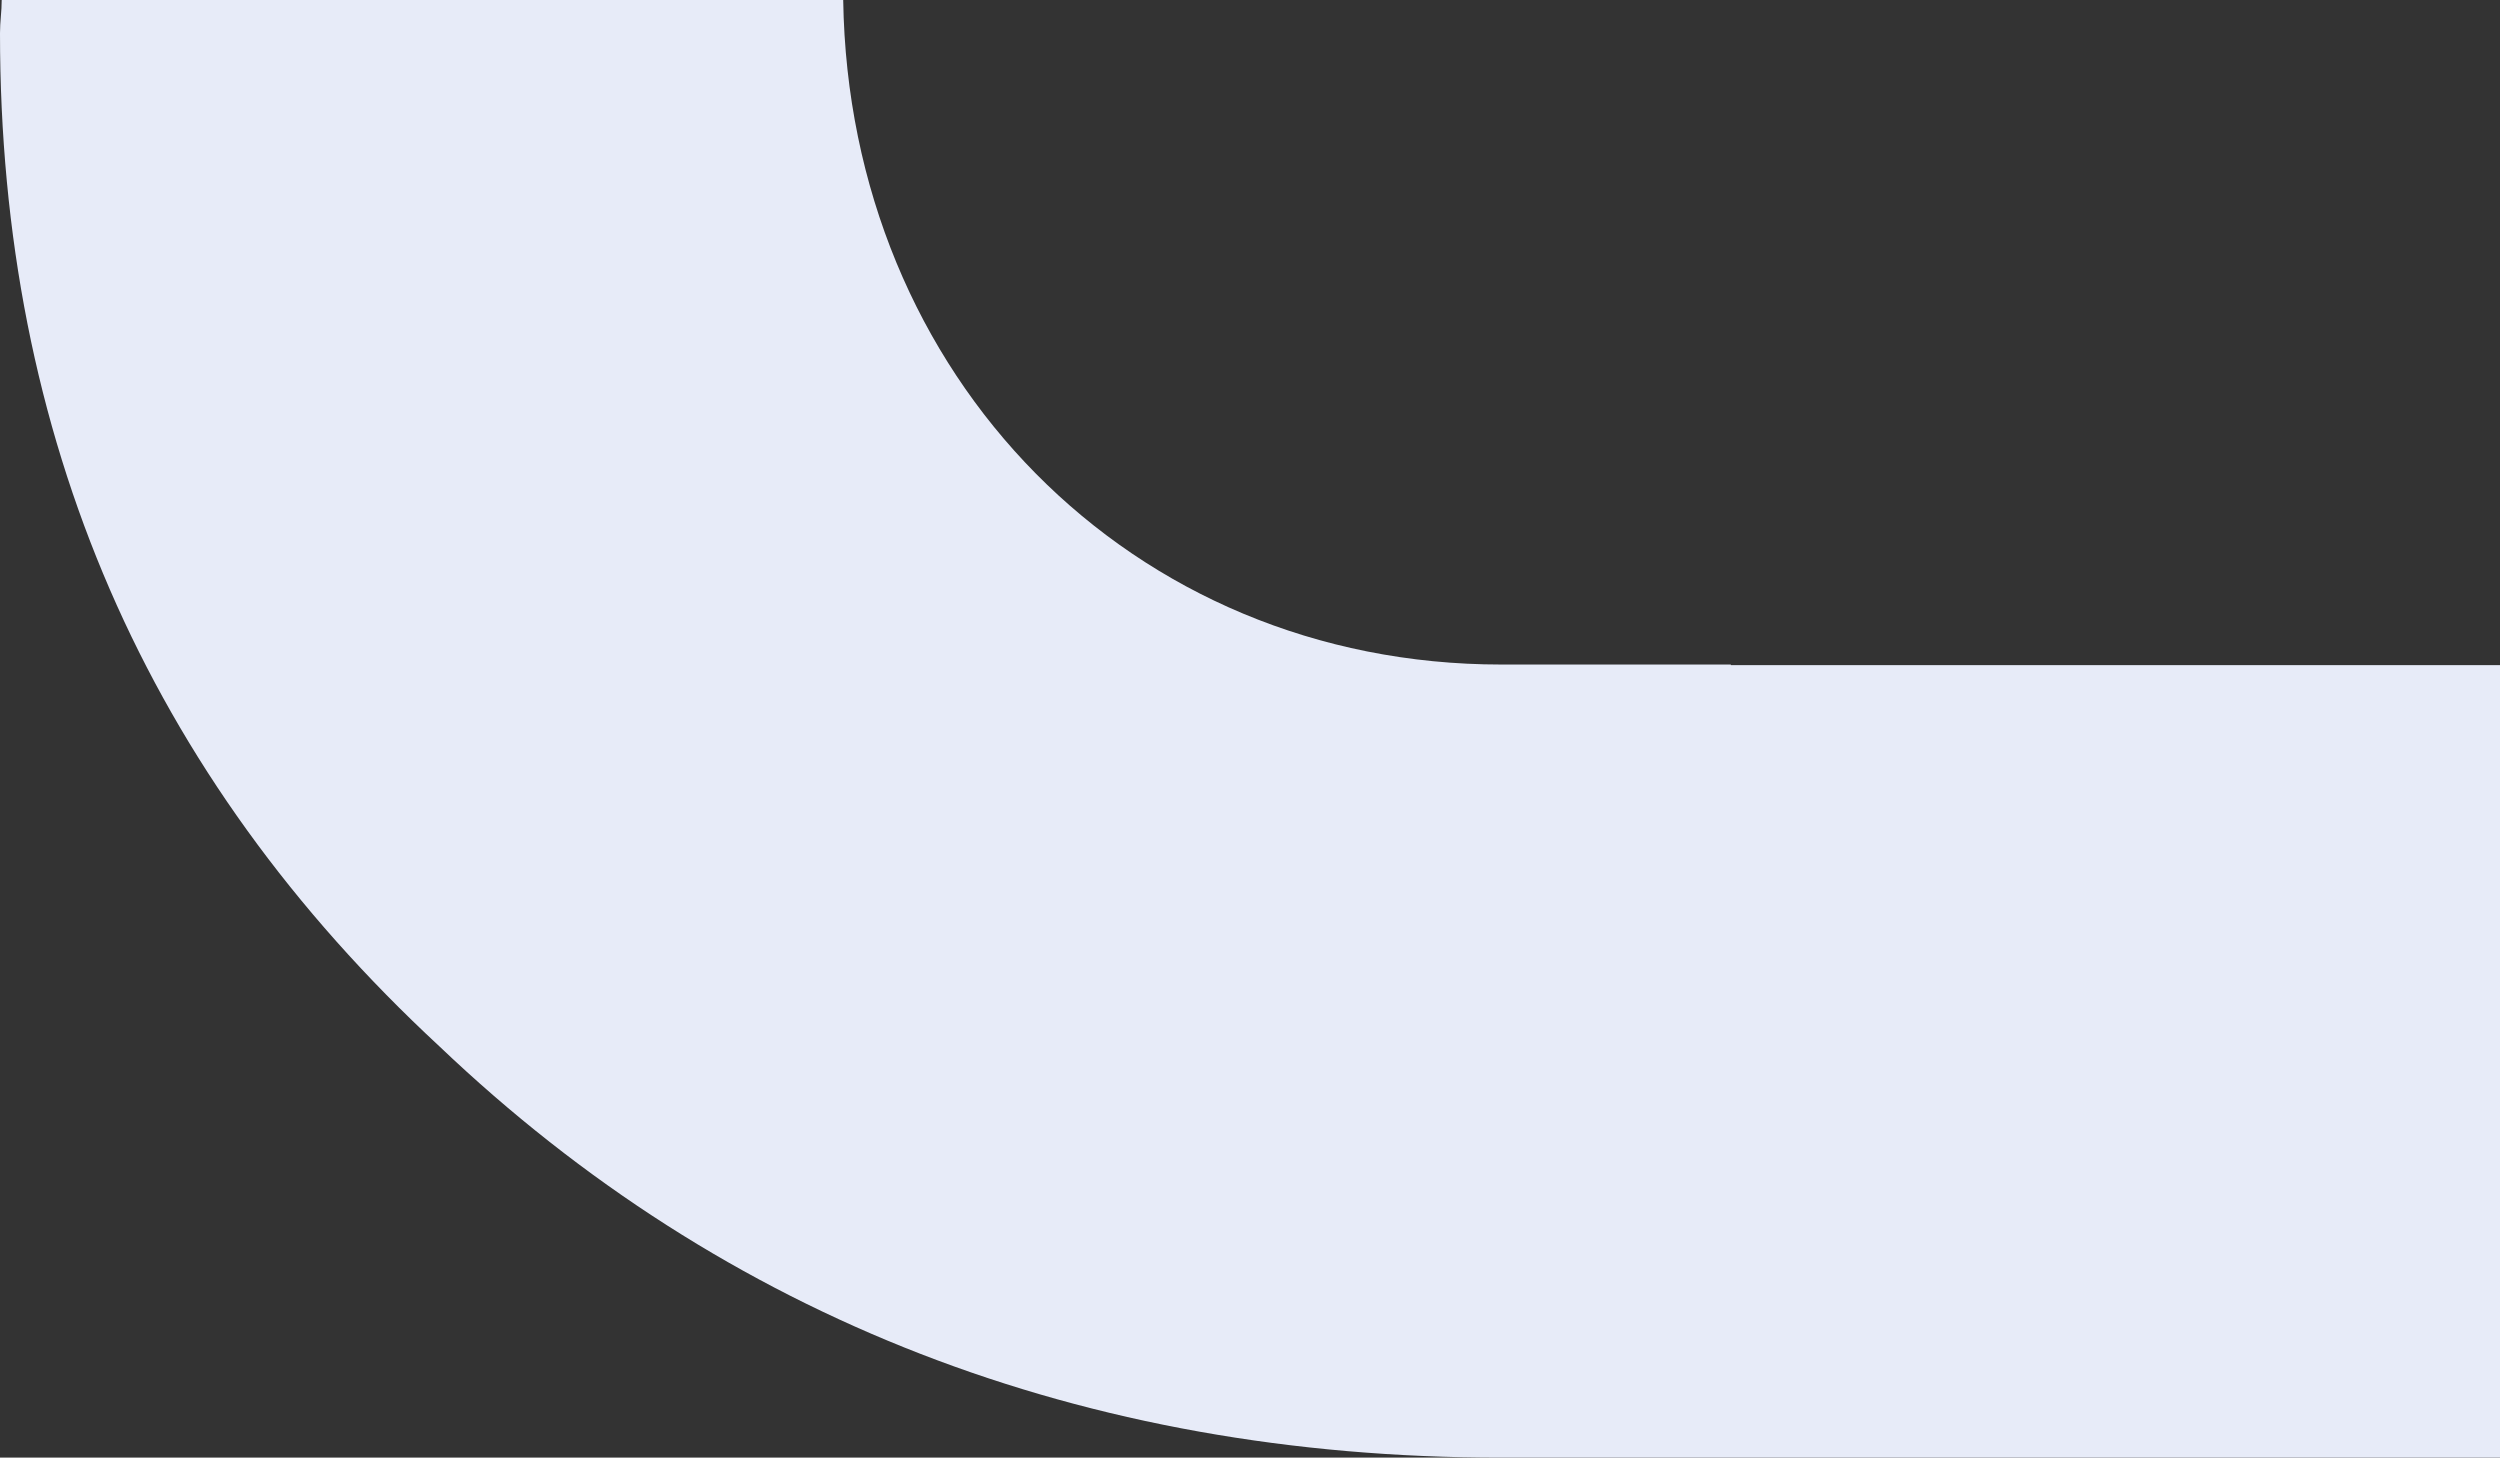
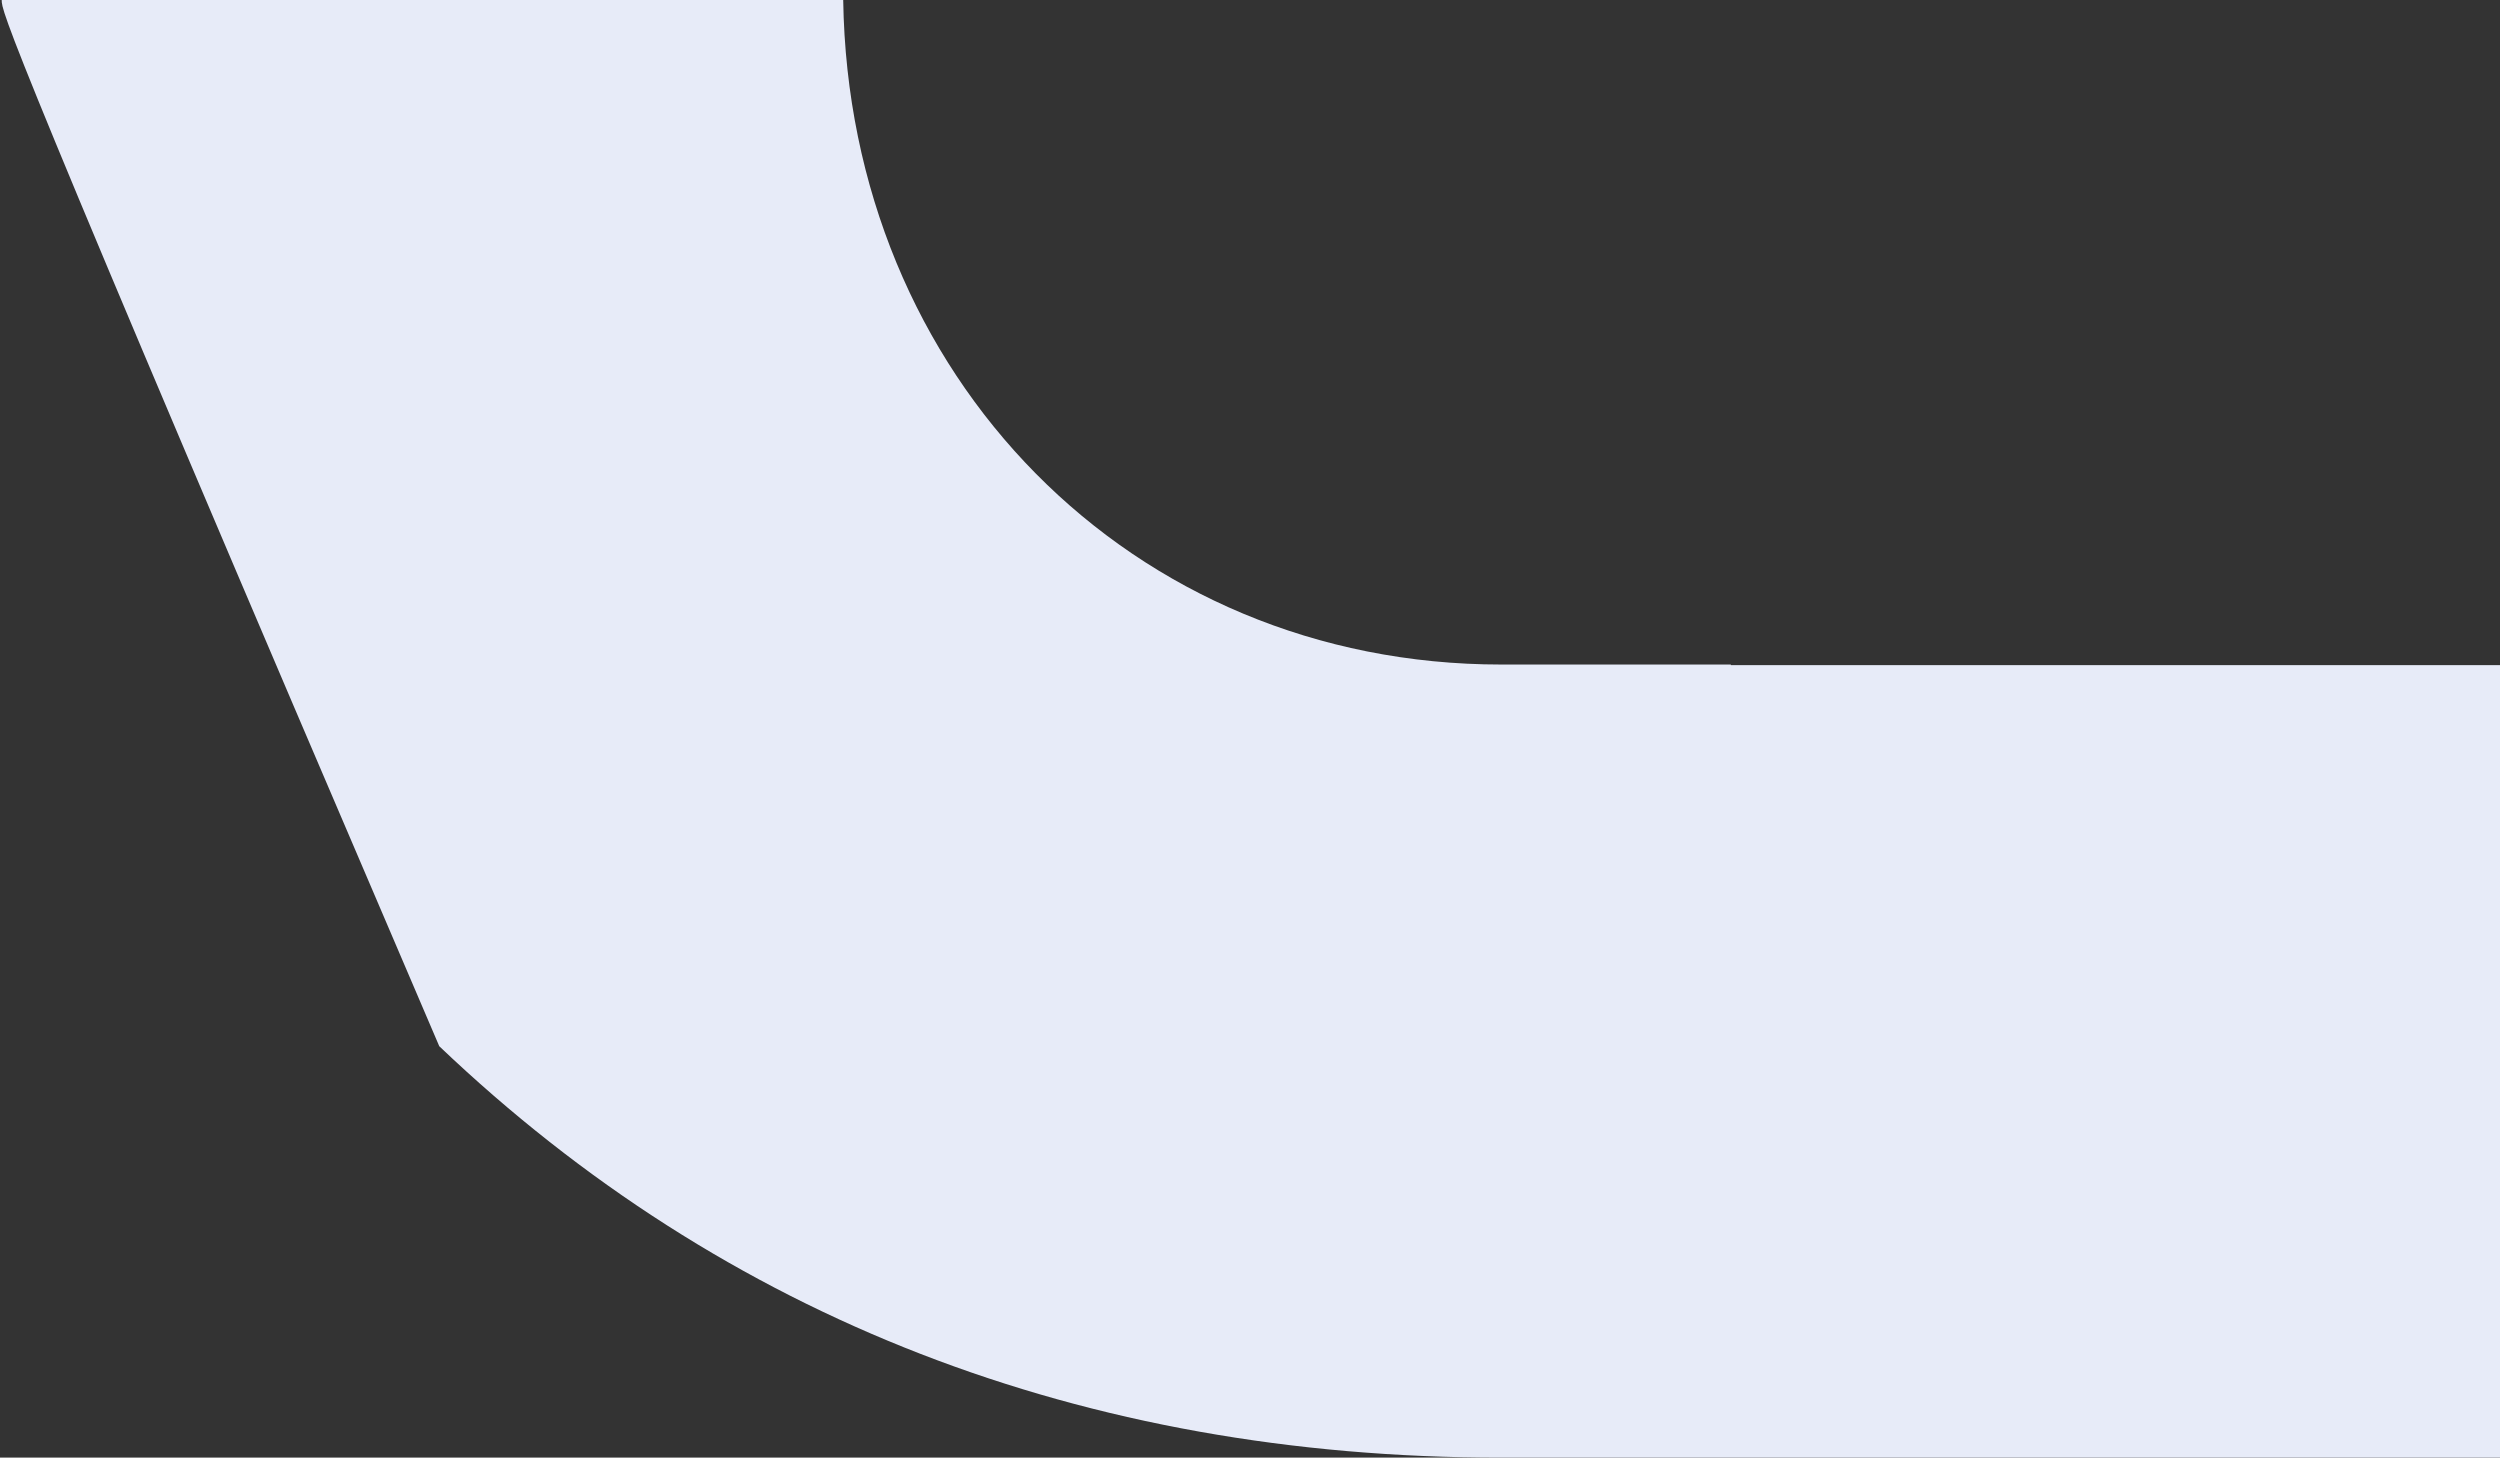
<svg xmlns="http://www.w3.org/2000/svg" width="295" height="172" viewBox="0 0 295 172" fill="none">
  <rect x="0" y="0" width="295" height="172" fill="#333333" stroke="none" />
-   <path d="M177.08 78.415L204.241 78.415L204.241 78.482L319 78.482L319 172L177.08 172C127.869 172 85.515 155.548 51.833 123.454C17.278 91.428 2.25462e-06 51.58 1.70939e-07 3.911C1.11994e-07 2.562 0.202 1.349 0.202 1.39351e-05L99.498 9.59472e-06C100.171 44.433 133.516 78.415 177.148 78.415L177.08 78.415Z" fill="#E7EBF8" />
+   <path d="M177.08 78.415L204.241 78.415L204.241 78.482L319 78.482L319 172L177.08 172C127.869 172 85.515 155.548 51.833 123.454C1.11994e-07 2.562 0.202 1.349 0.202 1.39351e-05L99.498 9.59472e-06C100.171 44.433 133.516 78.415 177.148 78.415L177.08 78.415Z" fill="#E7EBF8" />
</svg>